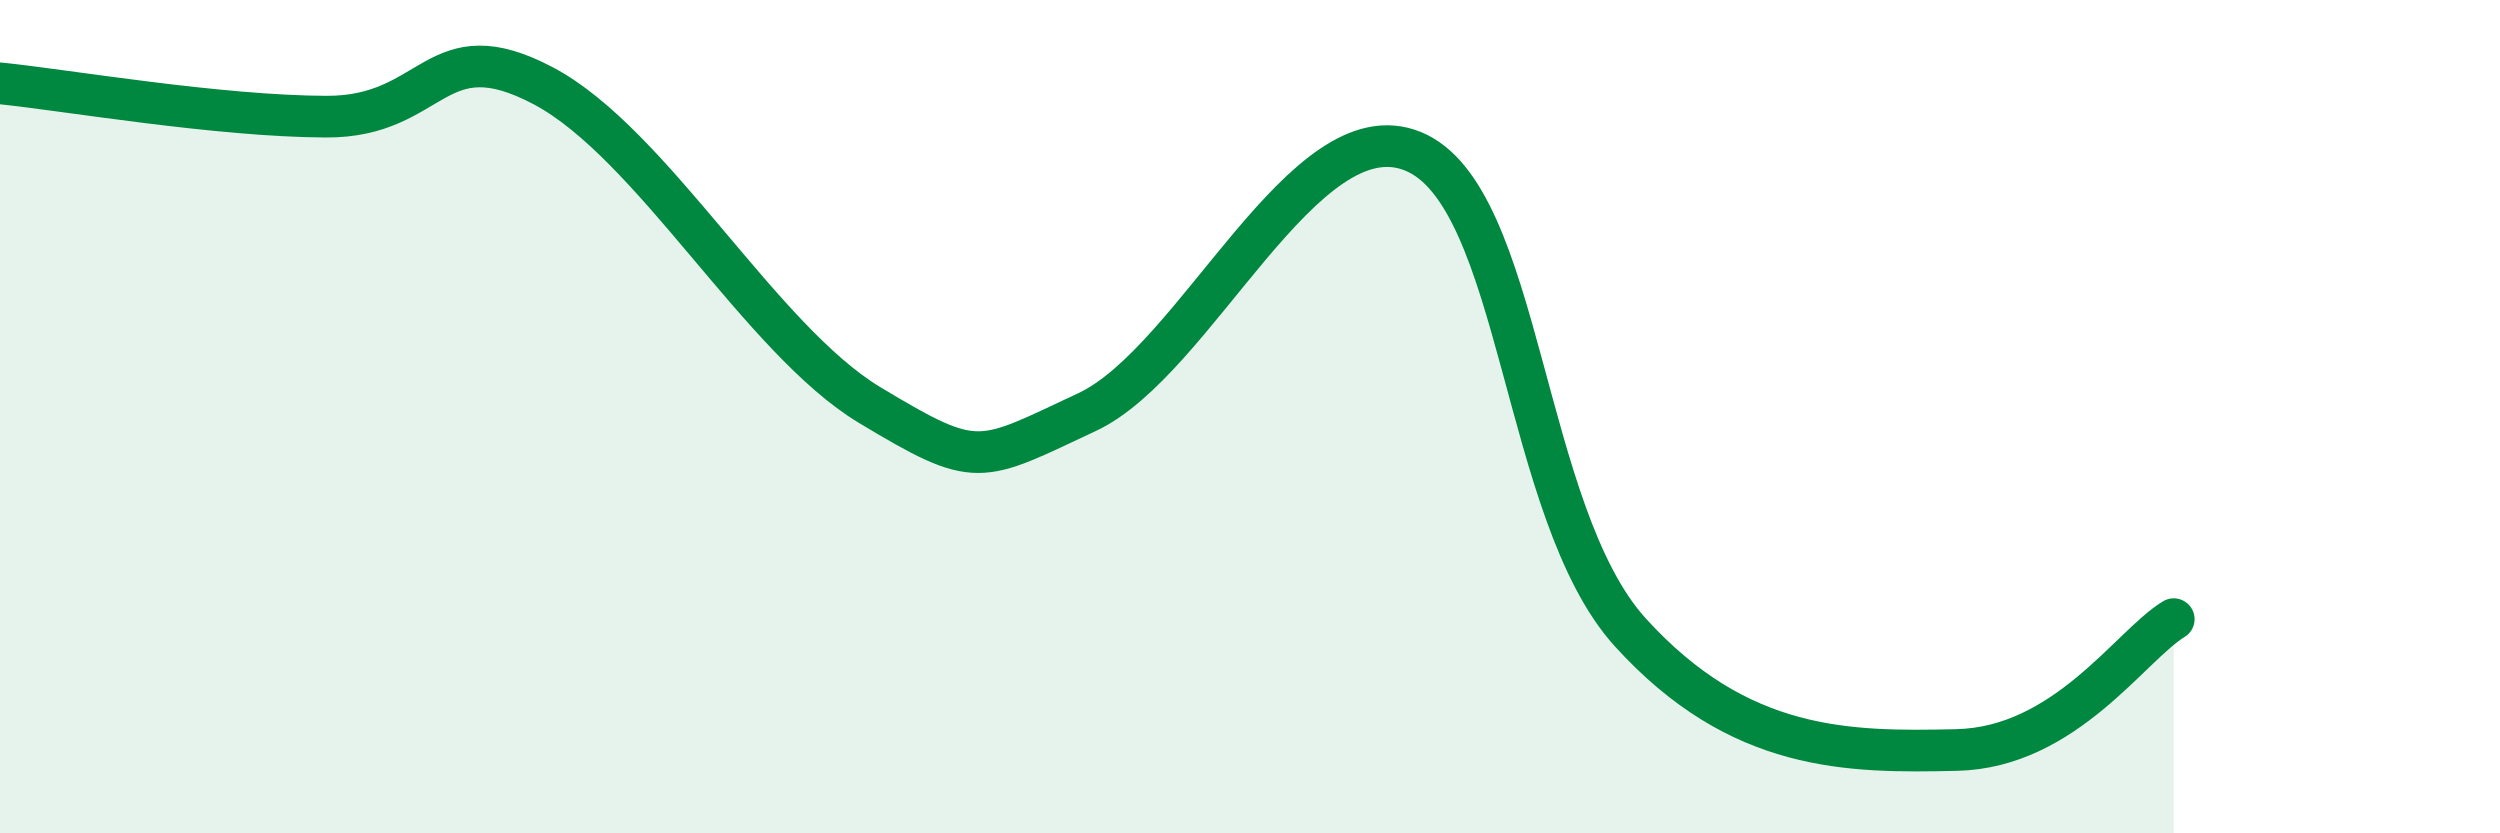
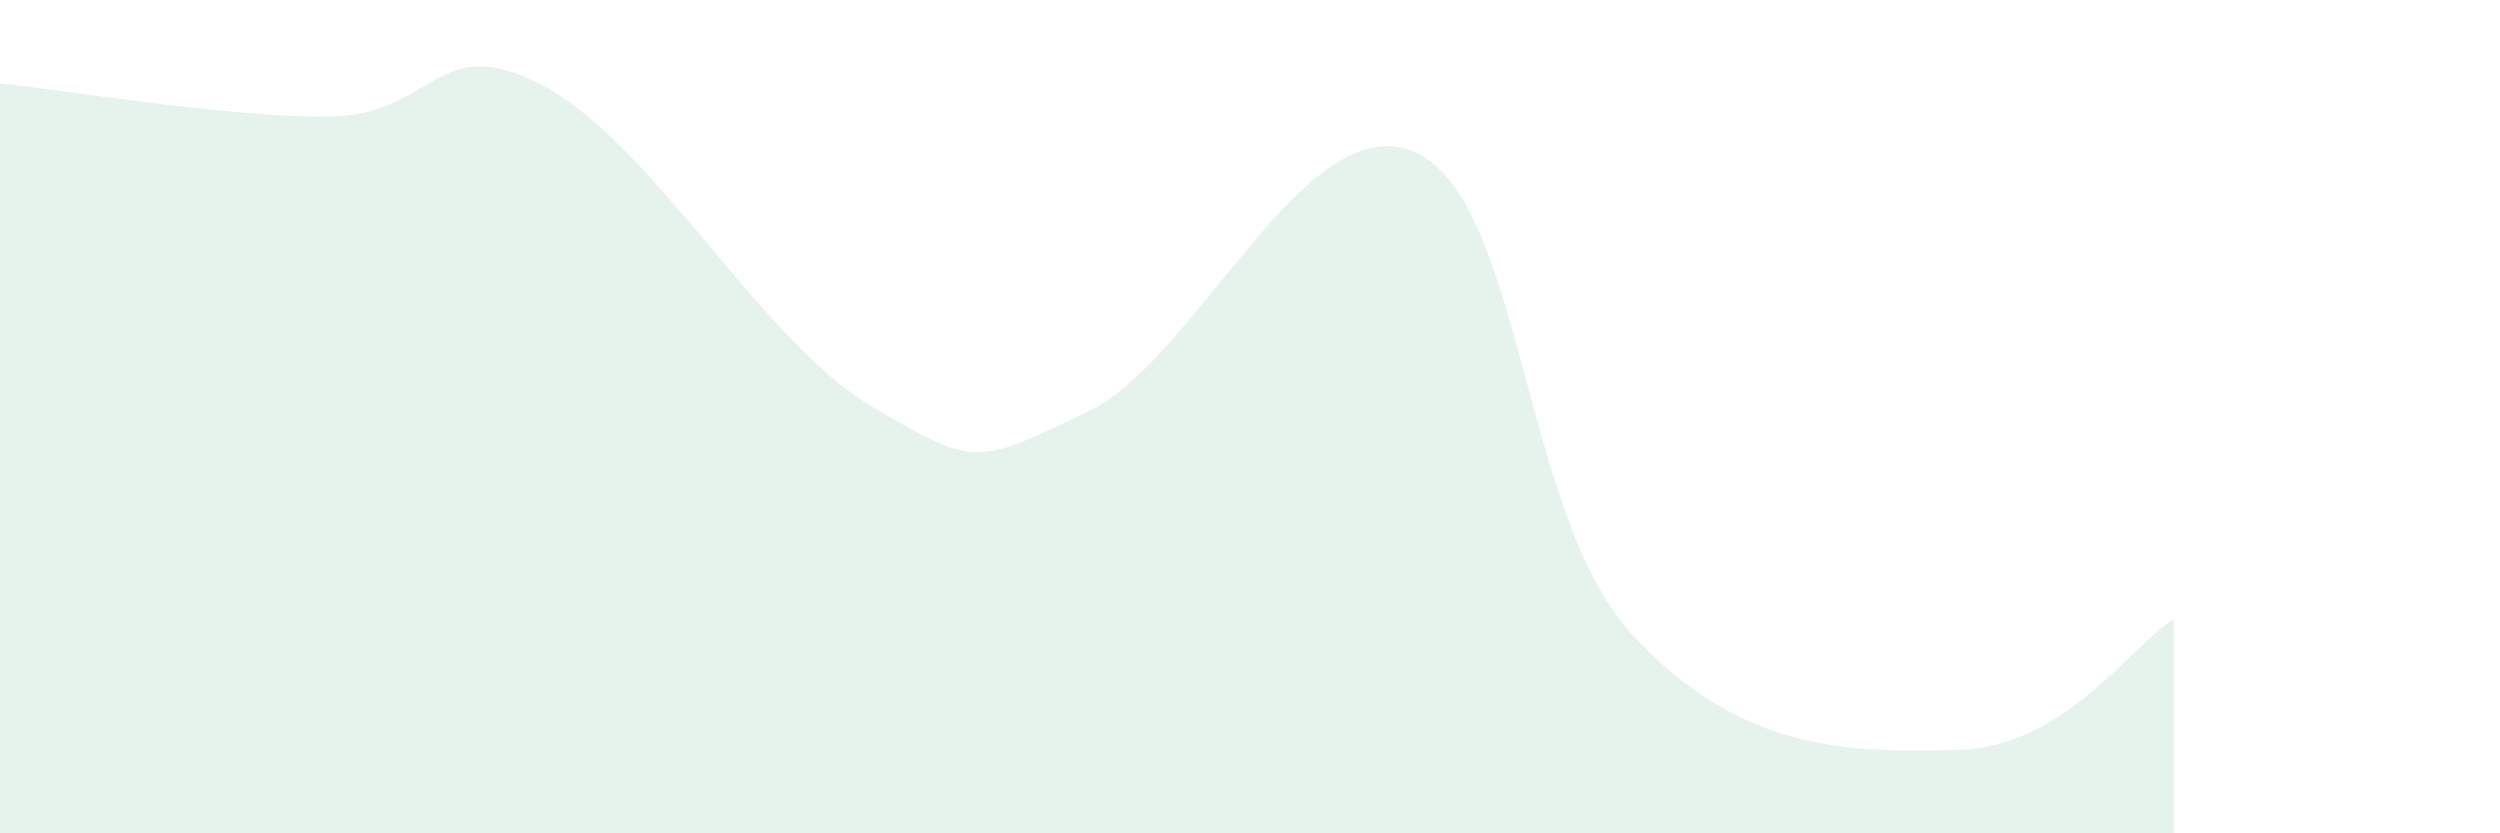
<svg xmlns="http://www.w3.org/2000/svg" width="60" height="20" viewBox="0 0 60 20">
  <path d="M 0,2 C 1.57,2.16 5.22,2.79 7.83,2.8 C 10.44,2.81 10.43,0.68 13.04,2.06 C 15.65,3.44 18.26,8.15 20.87,9.72 C 23.48,11.29 23.48,11.11 26.09,9.89 C 28.7,8.67 31.3,2.57 33.91,3.63 C 36.52,4.69 36.52,12.31 39.13,15.18 C 41.74,18.05 44.35,18.06 46.96,18 C 49.57,17.94 51.13,15.49 52.17,14.86L52.17 20L0 20Z" fill="#008740" opacity="0.1" stroke-linecap="round" stroke-linejoin="round" />
-   <path d="M 0,2 C 1.57,2.16 5.22,2.79 7.83,2.8 C 10.44,2.81 10.43,0.68 13.04,2.06 C 15.65,3.44 18.26,8.15 20.87,9.72 C 23.48,11.29 23.48,11.11 26.09,9.89 C 28.7,8.67 31.3,2.57 33.91,3.63 C 36.52,4.69 36.52,12.31 39.13,15.18 C 41.74,18.05 44.35,18.06 46.96,18 C 49.57,17.94 51.13,15.49 52.17,14.86" stroke="#008740" stroke-width="1" fill="none" stroke-linecap="round" stroke-linejoin="round" />
</svg>